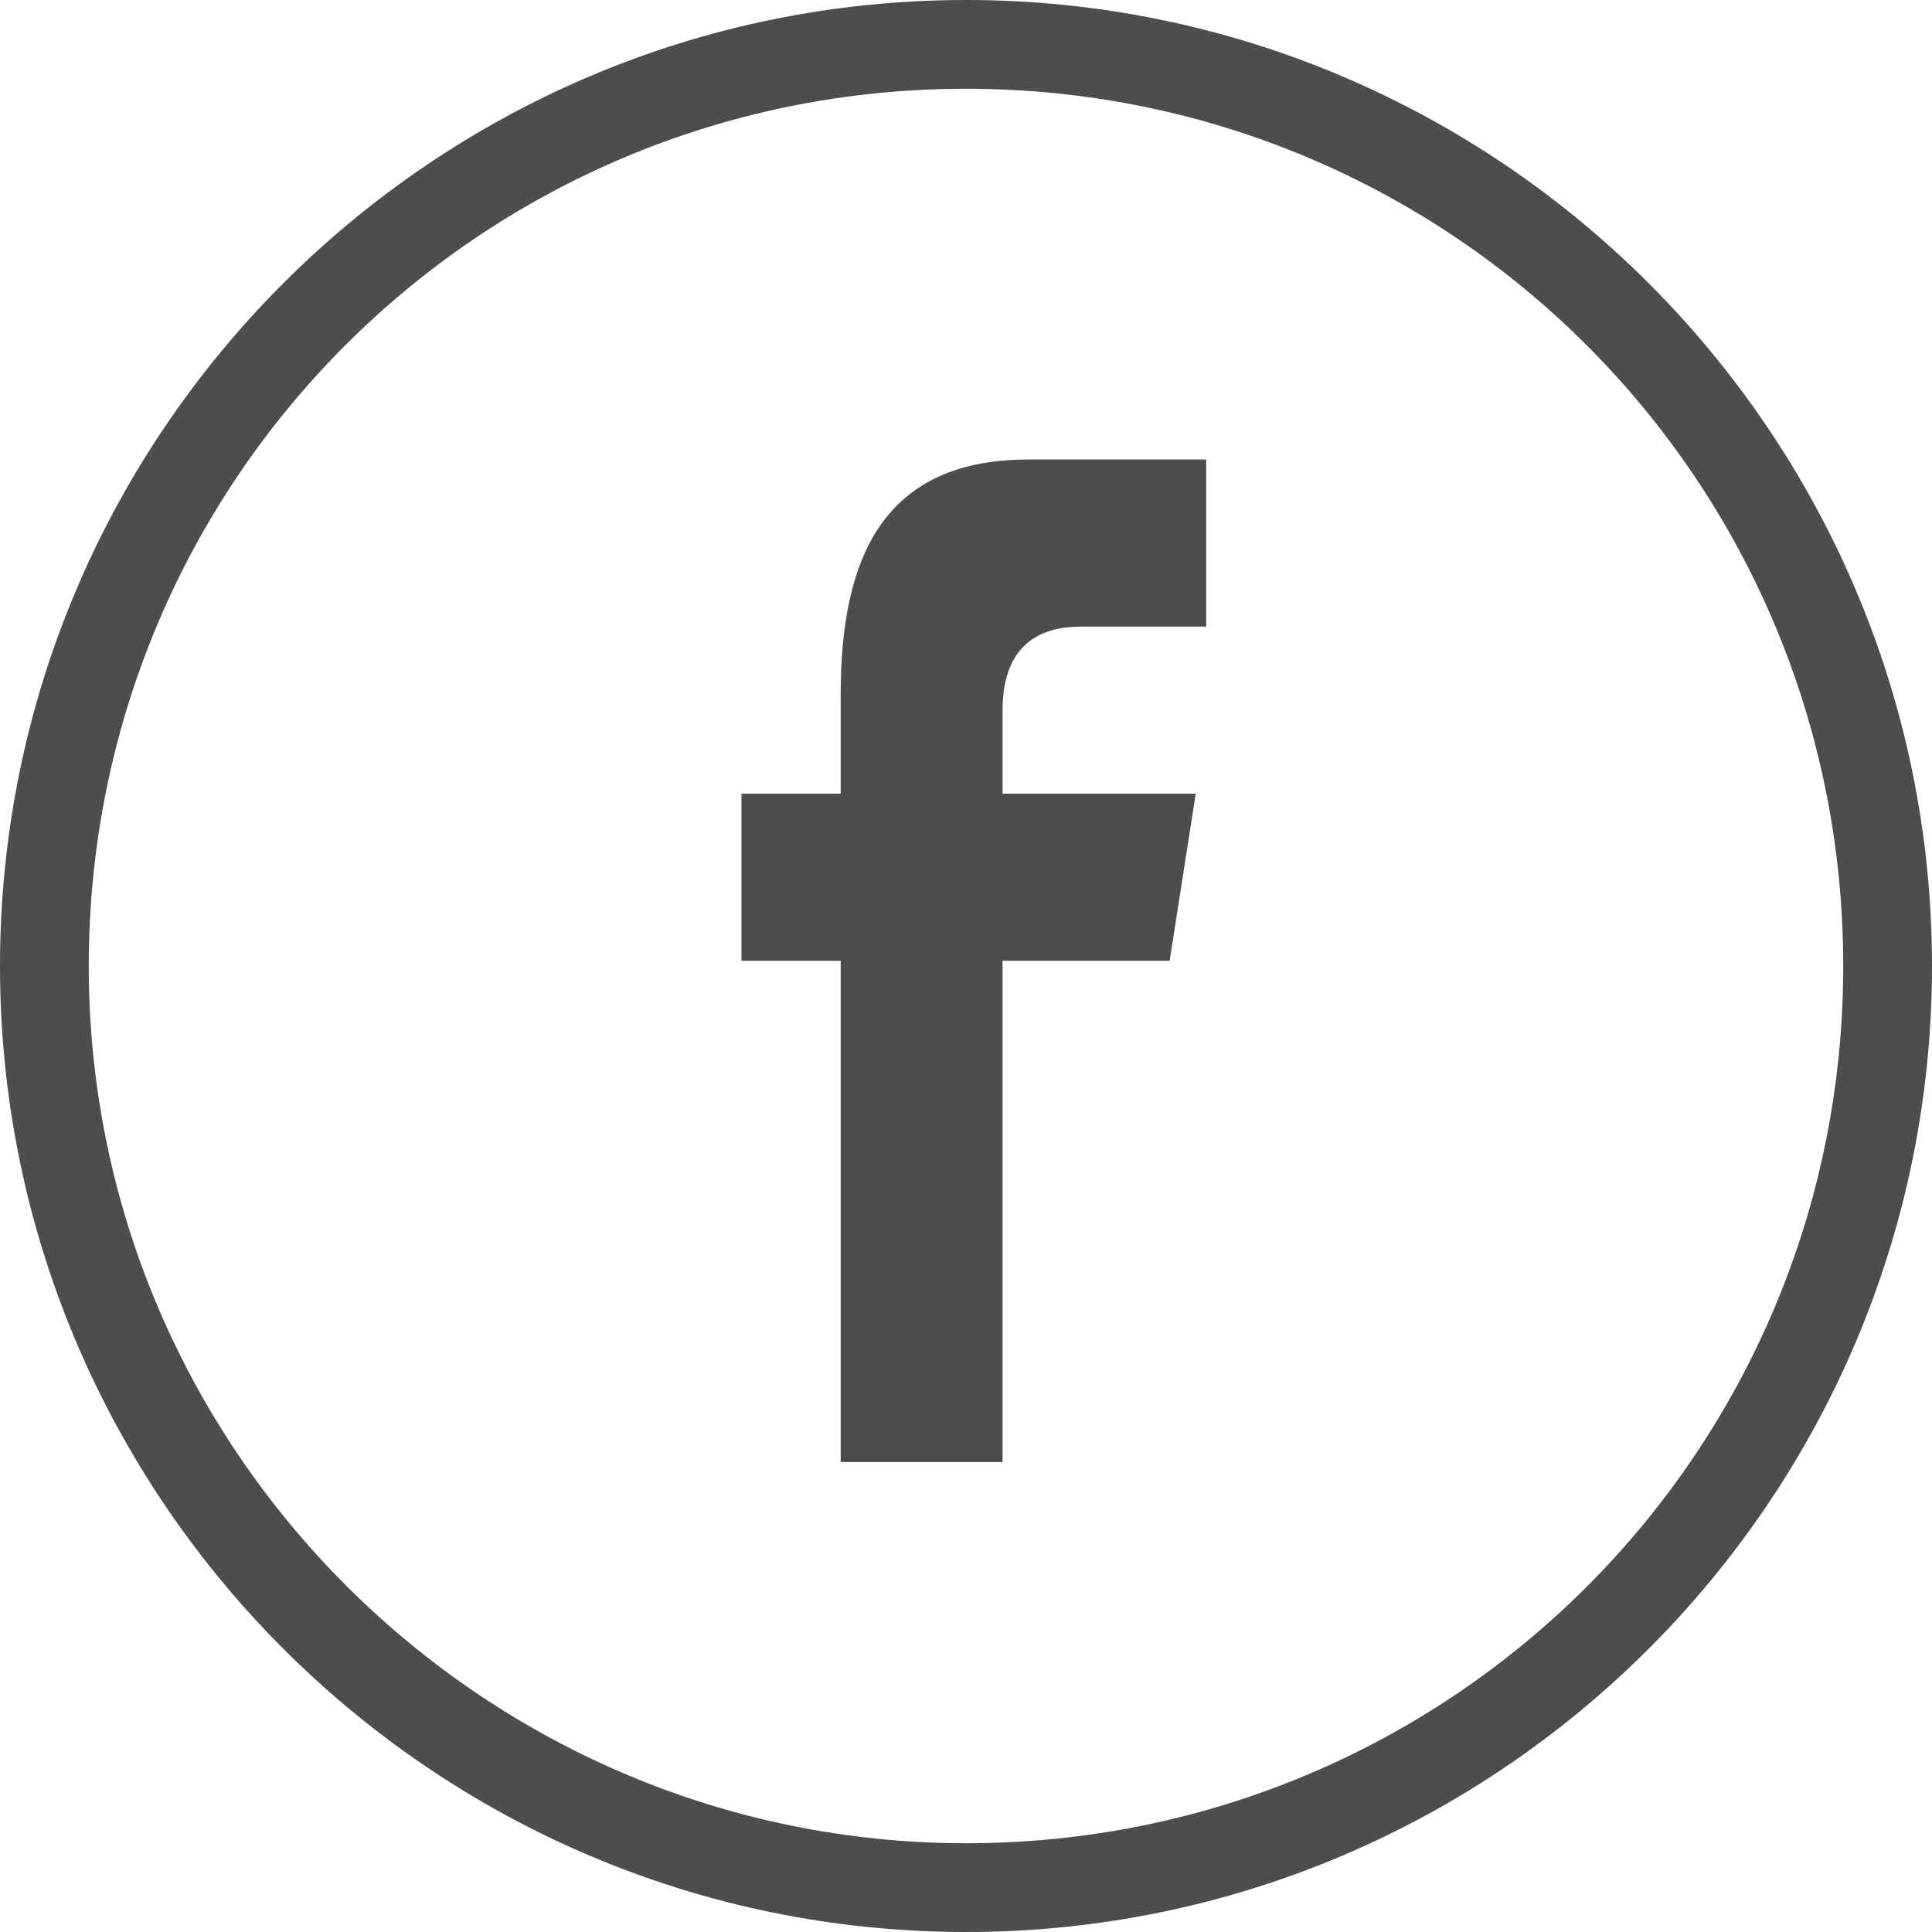
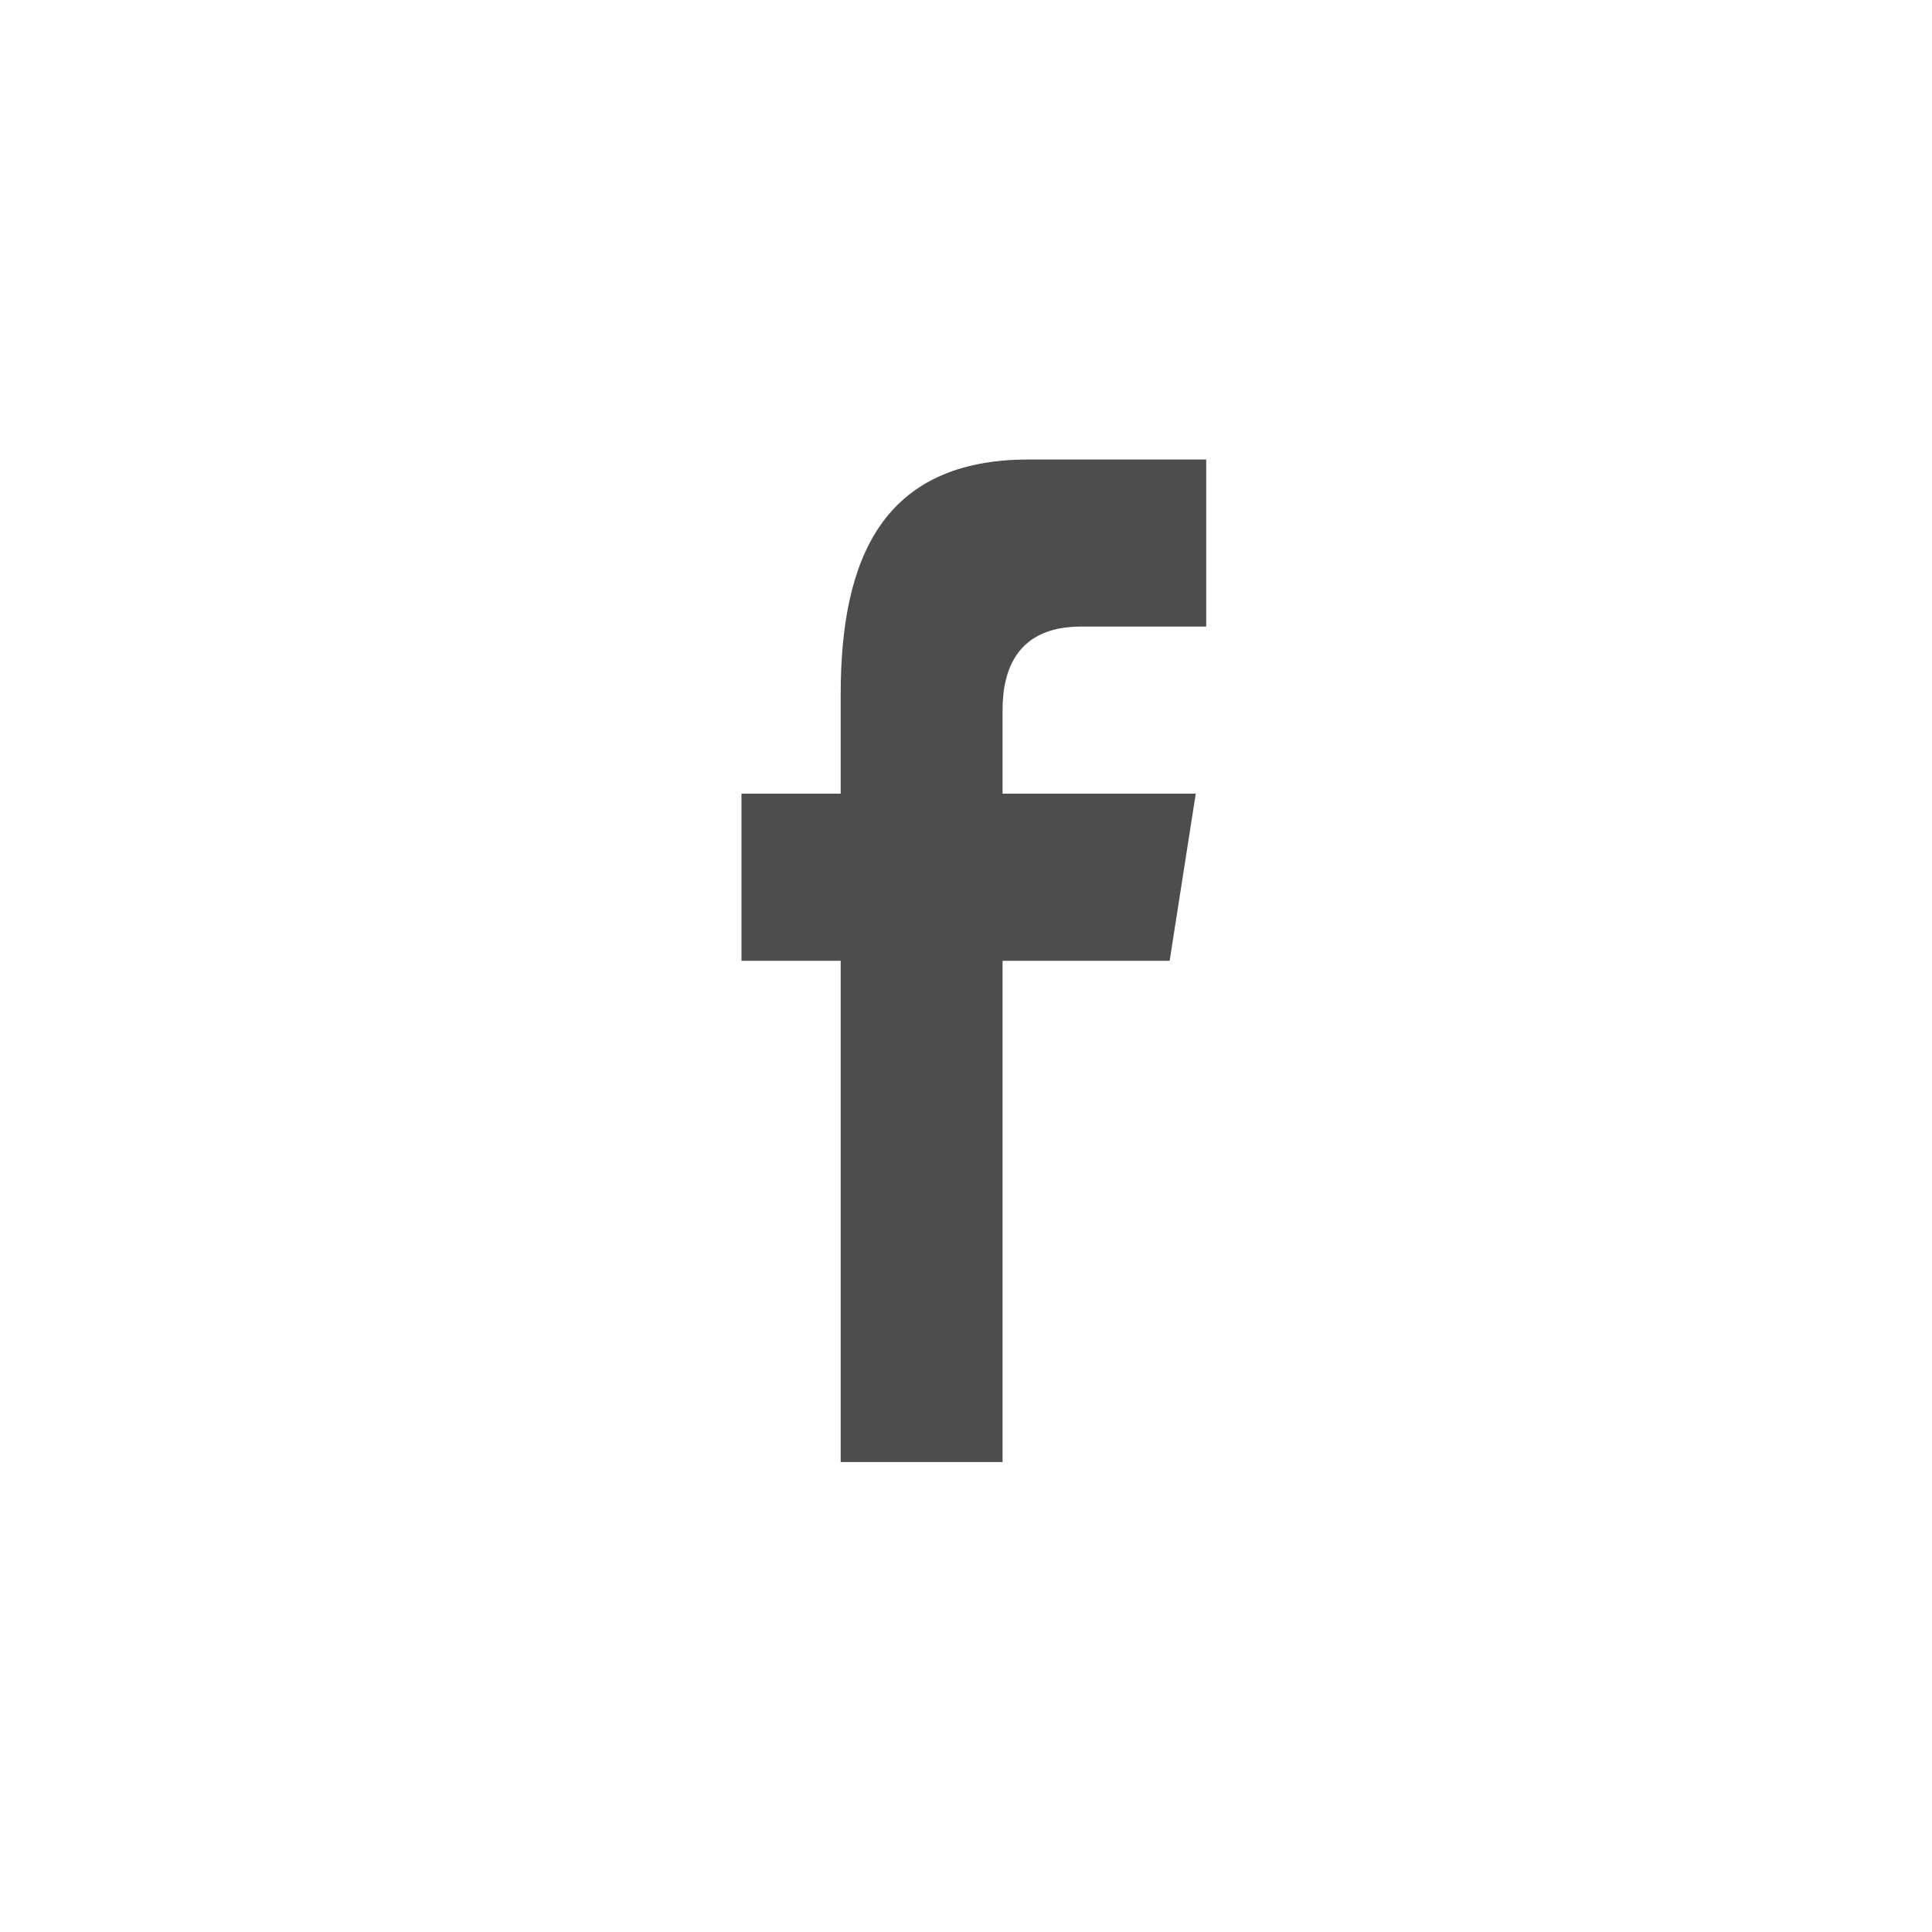
<svg xmlns="http://www.w3.org/2000/svg" version="1.1" id="Capa_1" x="0" y="0" viewBox="0 0 37 37" xml:space="preserve">
  <style>.st0{fill:#4d4d4d}</style>
  <path class="st0" d="M19.2 28v-9.6h3.2l.5-3.2h-3.7v-1.6c0-.8.3-1.6 1.5-1.6h2.4V8.8h-3.4c-2.8 0-3.6 1.9-3.6 4.5v1.9h-1.9v3.2h1.9V28h3.1z" />
-   <path class="st0" d="M37 18.5C37 8.3 28.7 0 18.5 0S0 8.3 0 18.5 8.3 37 18.5 37 37 28.7 37 18.5zm-35.3 0c0-9.3 7.5-16.8 16.8-16.8s16.8 7.5 16.8 16.8-7.5 16.8-16.8 16.8c-9.2 0-16.8-7.5-16.8-16.8z" />
</svg>